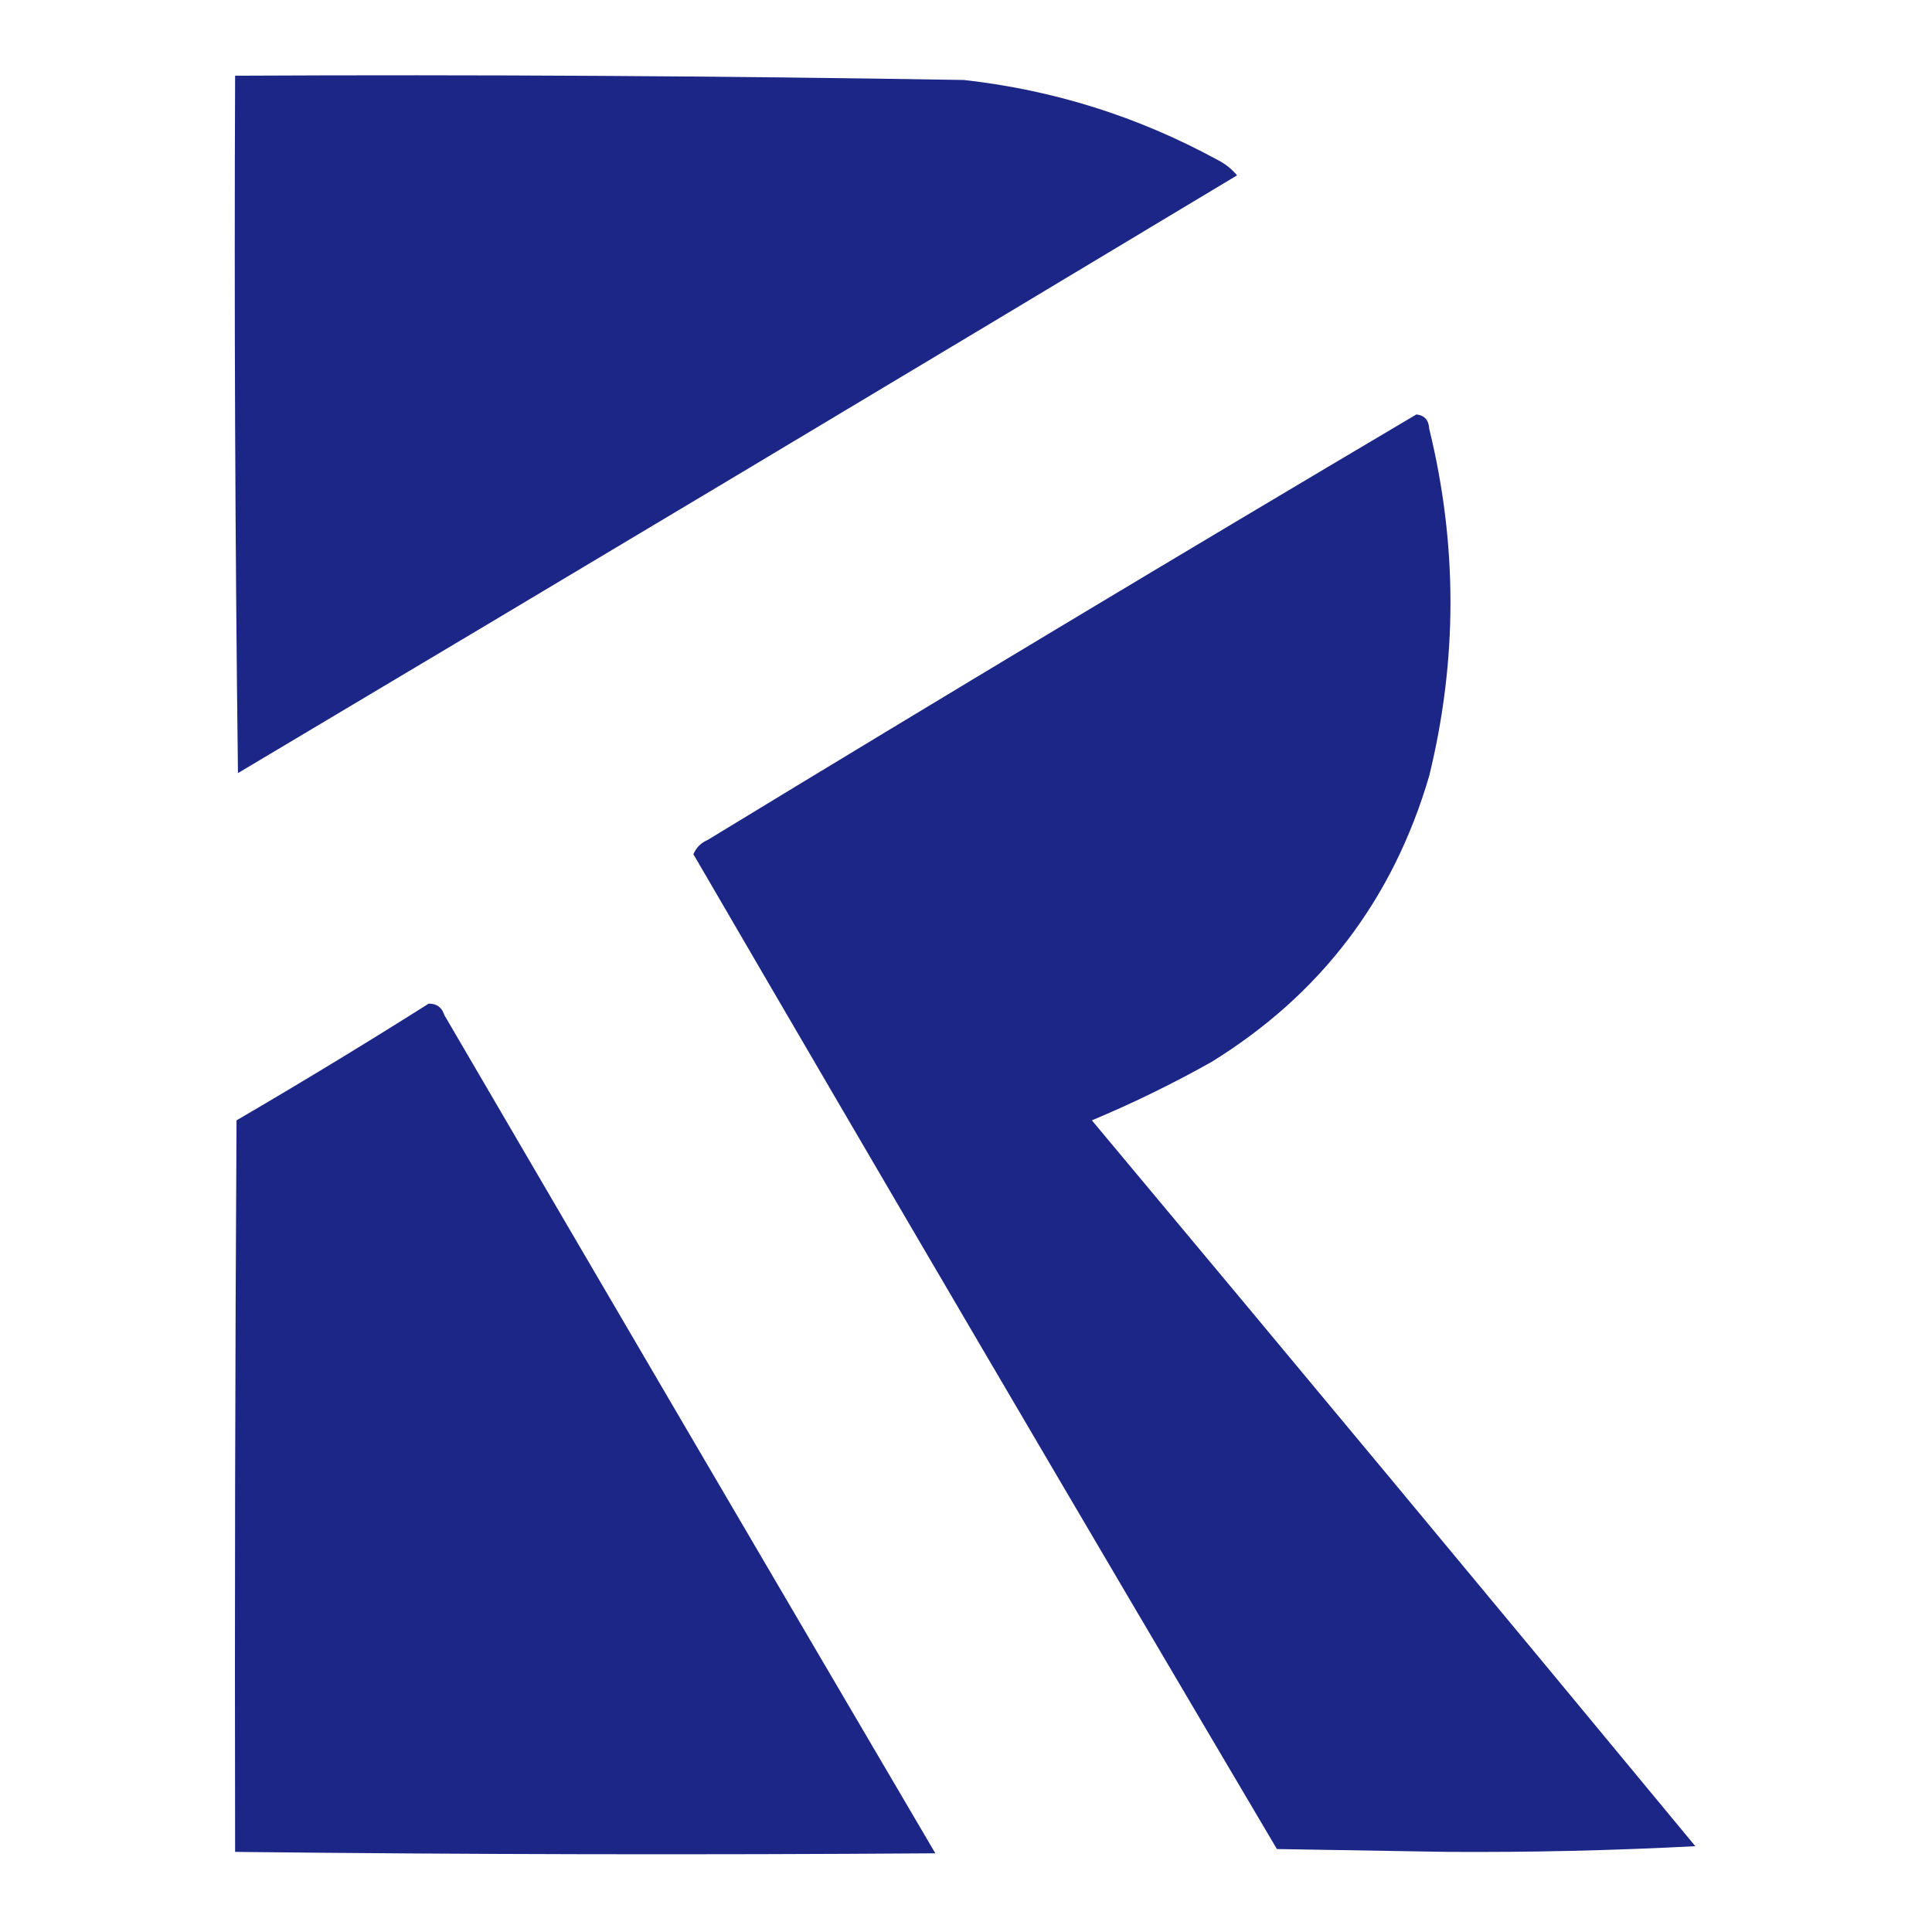
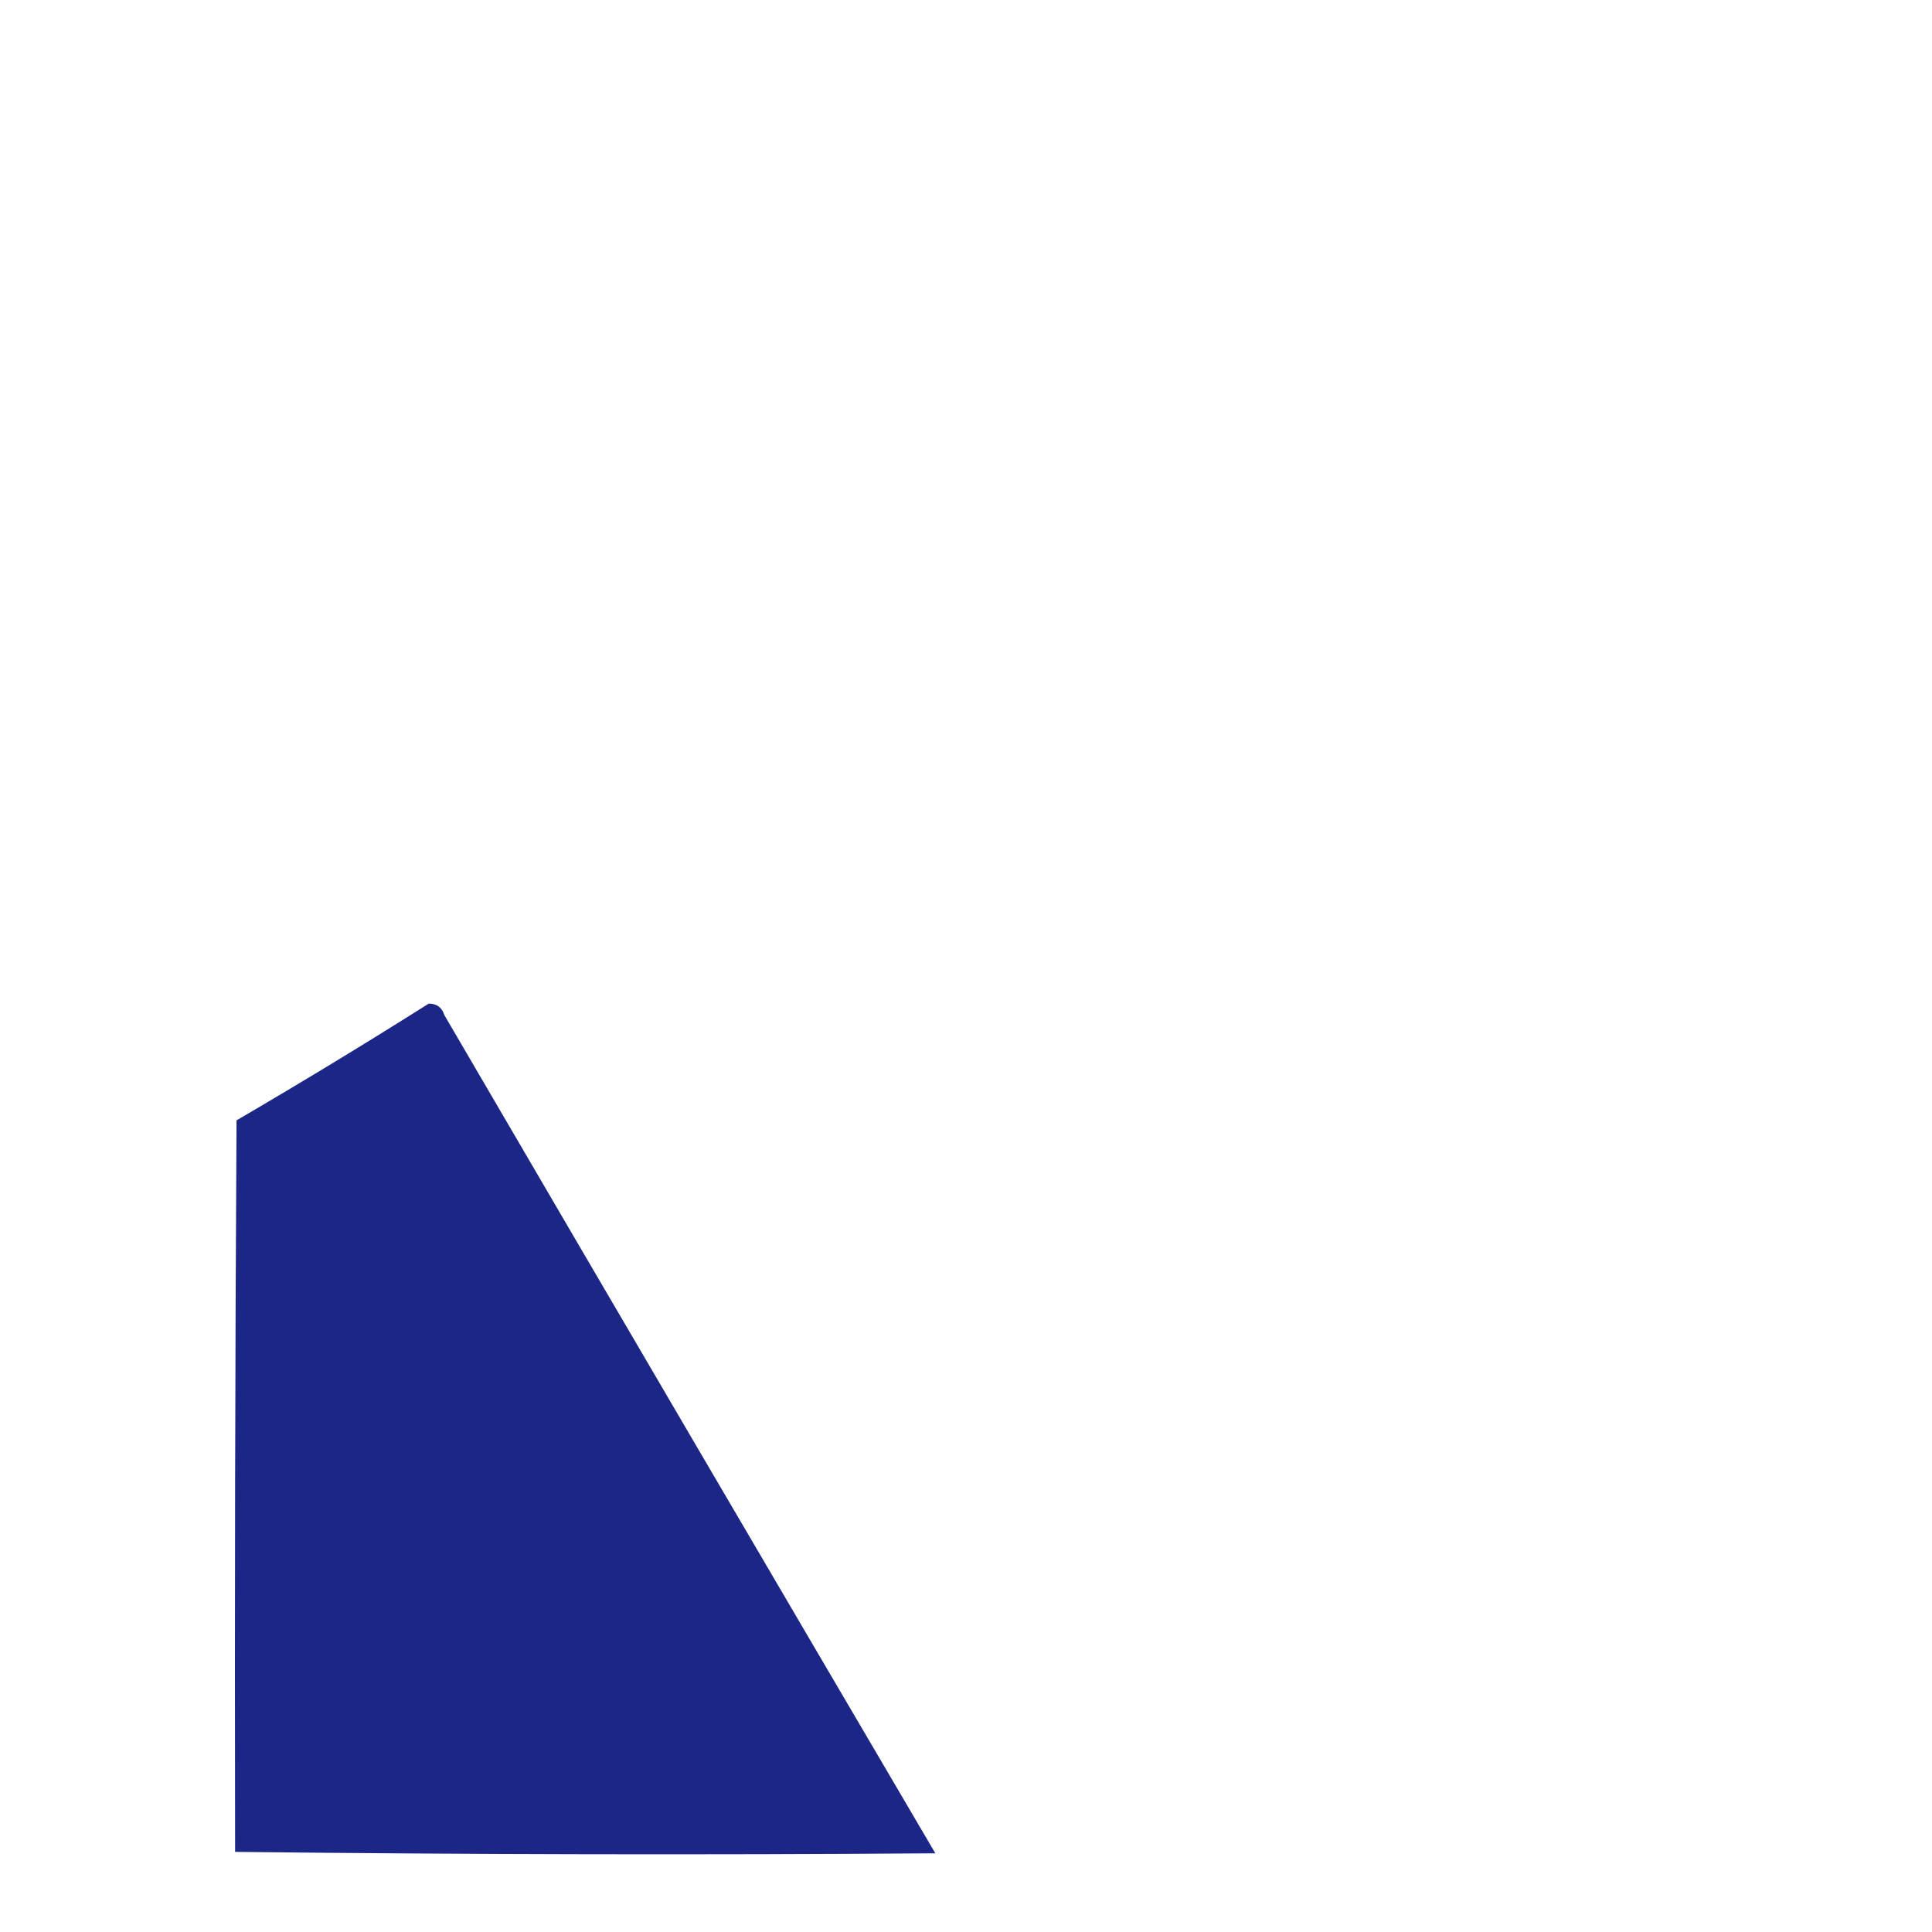
<svg xmlns="http://www.w3.org/2000/svg" width="1080" zoomAndPan="magnify" viewBox="0 0 810 810" height="1080" preserveAspectRatio="xMidYMid meet" version="1.0">
-   <path fill="#1b2585" d="M 98.57 31.742 C 200.418 31.234 302.254 31.832 404.078 33.531 C 441.703 37.723 477.109 48.859 510.285 66.945 C 513.551 68.574 516.336 70.762 518.641 73.512 C 379.215 157.348 239.59 240.883 99.766 324.121 C 98.57 226.664 98.176 129.203 98.57 31.742 Z M 98.57 31.742 " fill-opacity="0.989" fill-rule="evenodd" />
-   <path fill="#1b2585" d="M 593.824 173.754 C 597.219 174.125 599.012 176.113 599.195 179.723 C 611.09 228.258 611.09 276.789 599.195 325.312 C 584.043 377.043 553.613 417.023 507.898 445.246 C 491.555 454.418 474.848 462.57 457.777 469.711 C 542.395 570.93 626.727 672.371 710.773 774.023 C 676.191 775.836 641.59 776.625 606.949 776.41 C 583.082 776.016 559.215 775.609 535.348 775.219 C 453.34 636.465 371.793 497.434 290.707 358.133 C 291.883 355.363 293.871 353.375 296.672 352.164 C 395.402 292.062 494.453 232.594 593.824 173.754 Z M 593.824 173.754 " fill-opacity="0.989" fill-rule="evenodd" />
  <path fill="#1b2585" d="M 179.723 420.785 C 183.055 420.727 185.242 422.316 186.285 425.559 C 254.754 542.805 323.375 659.953 392.145 777.008 C 293.84 777.711 195.984 777.508 98.57 776.41 C 98.371 674.172 98.57 571.945 99.168 469.711 C 126.395 453.824 153.242 437.512 179.723 420.785 Z M 179.723 420.785 " fill-opacity="0.989" fill-rule="evenodd" />
</svg>